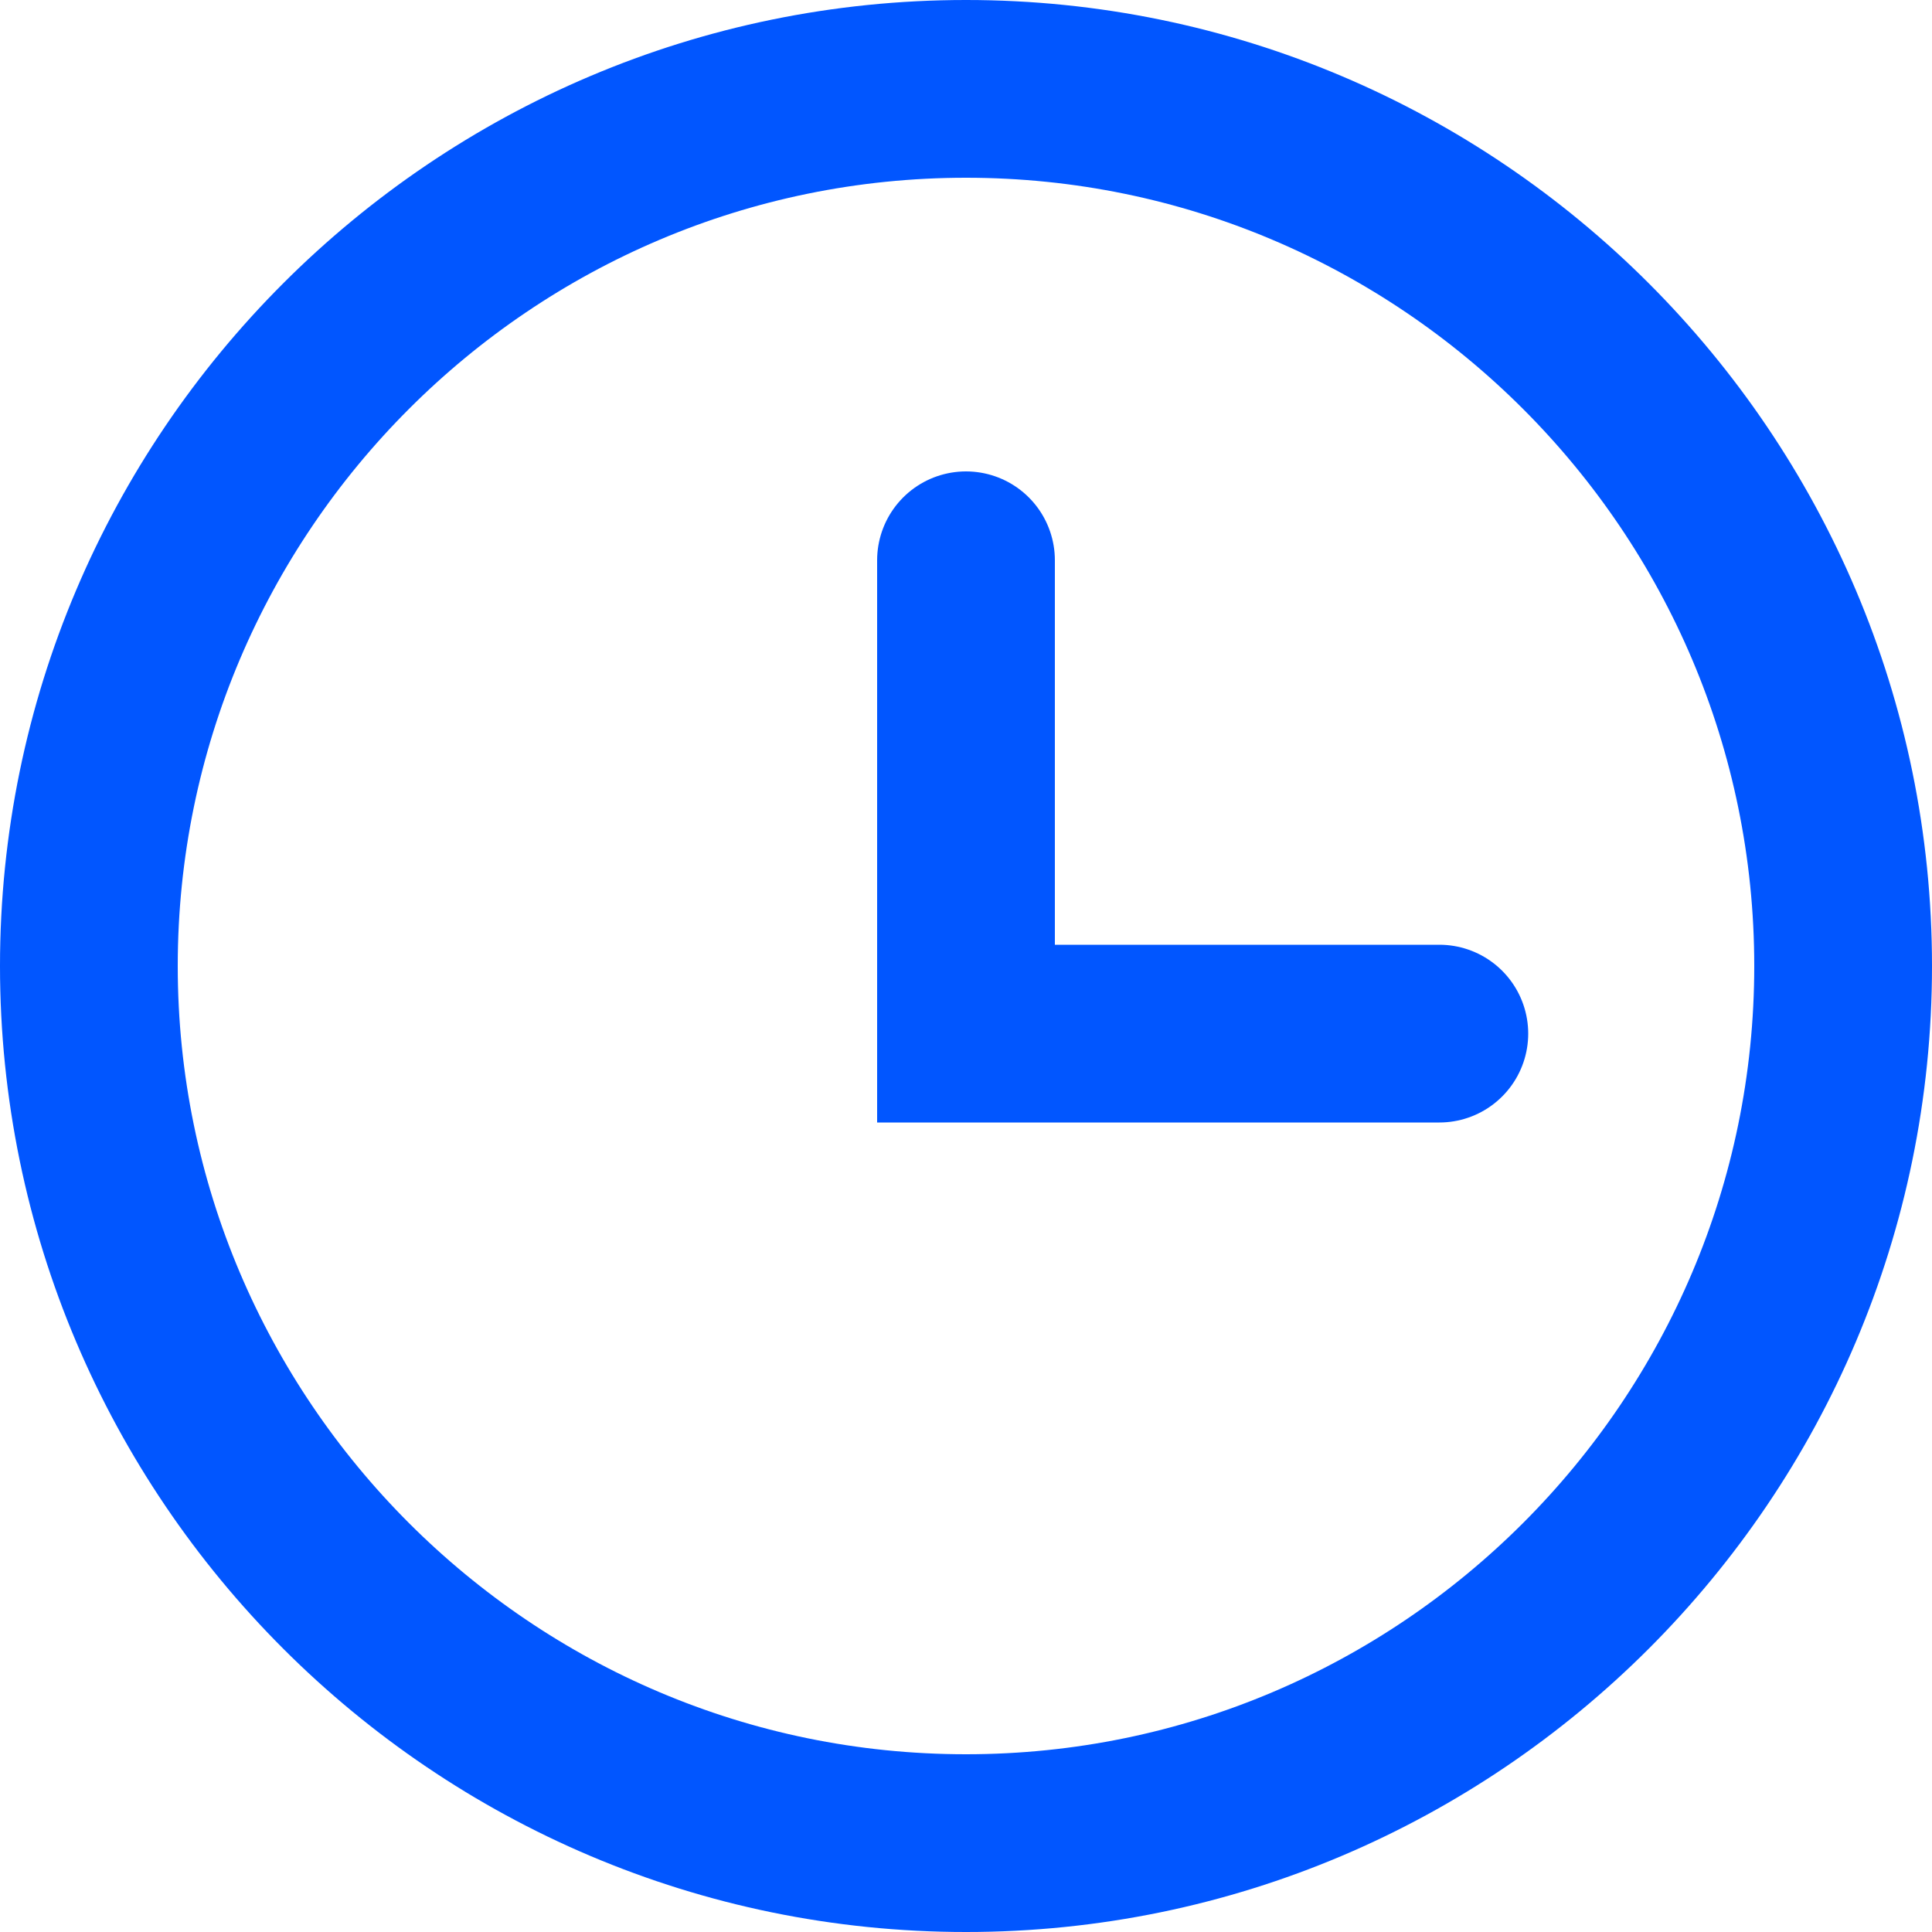
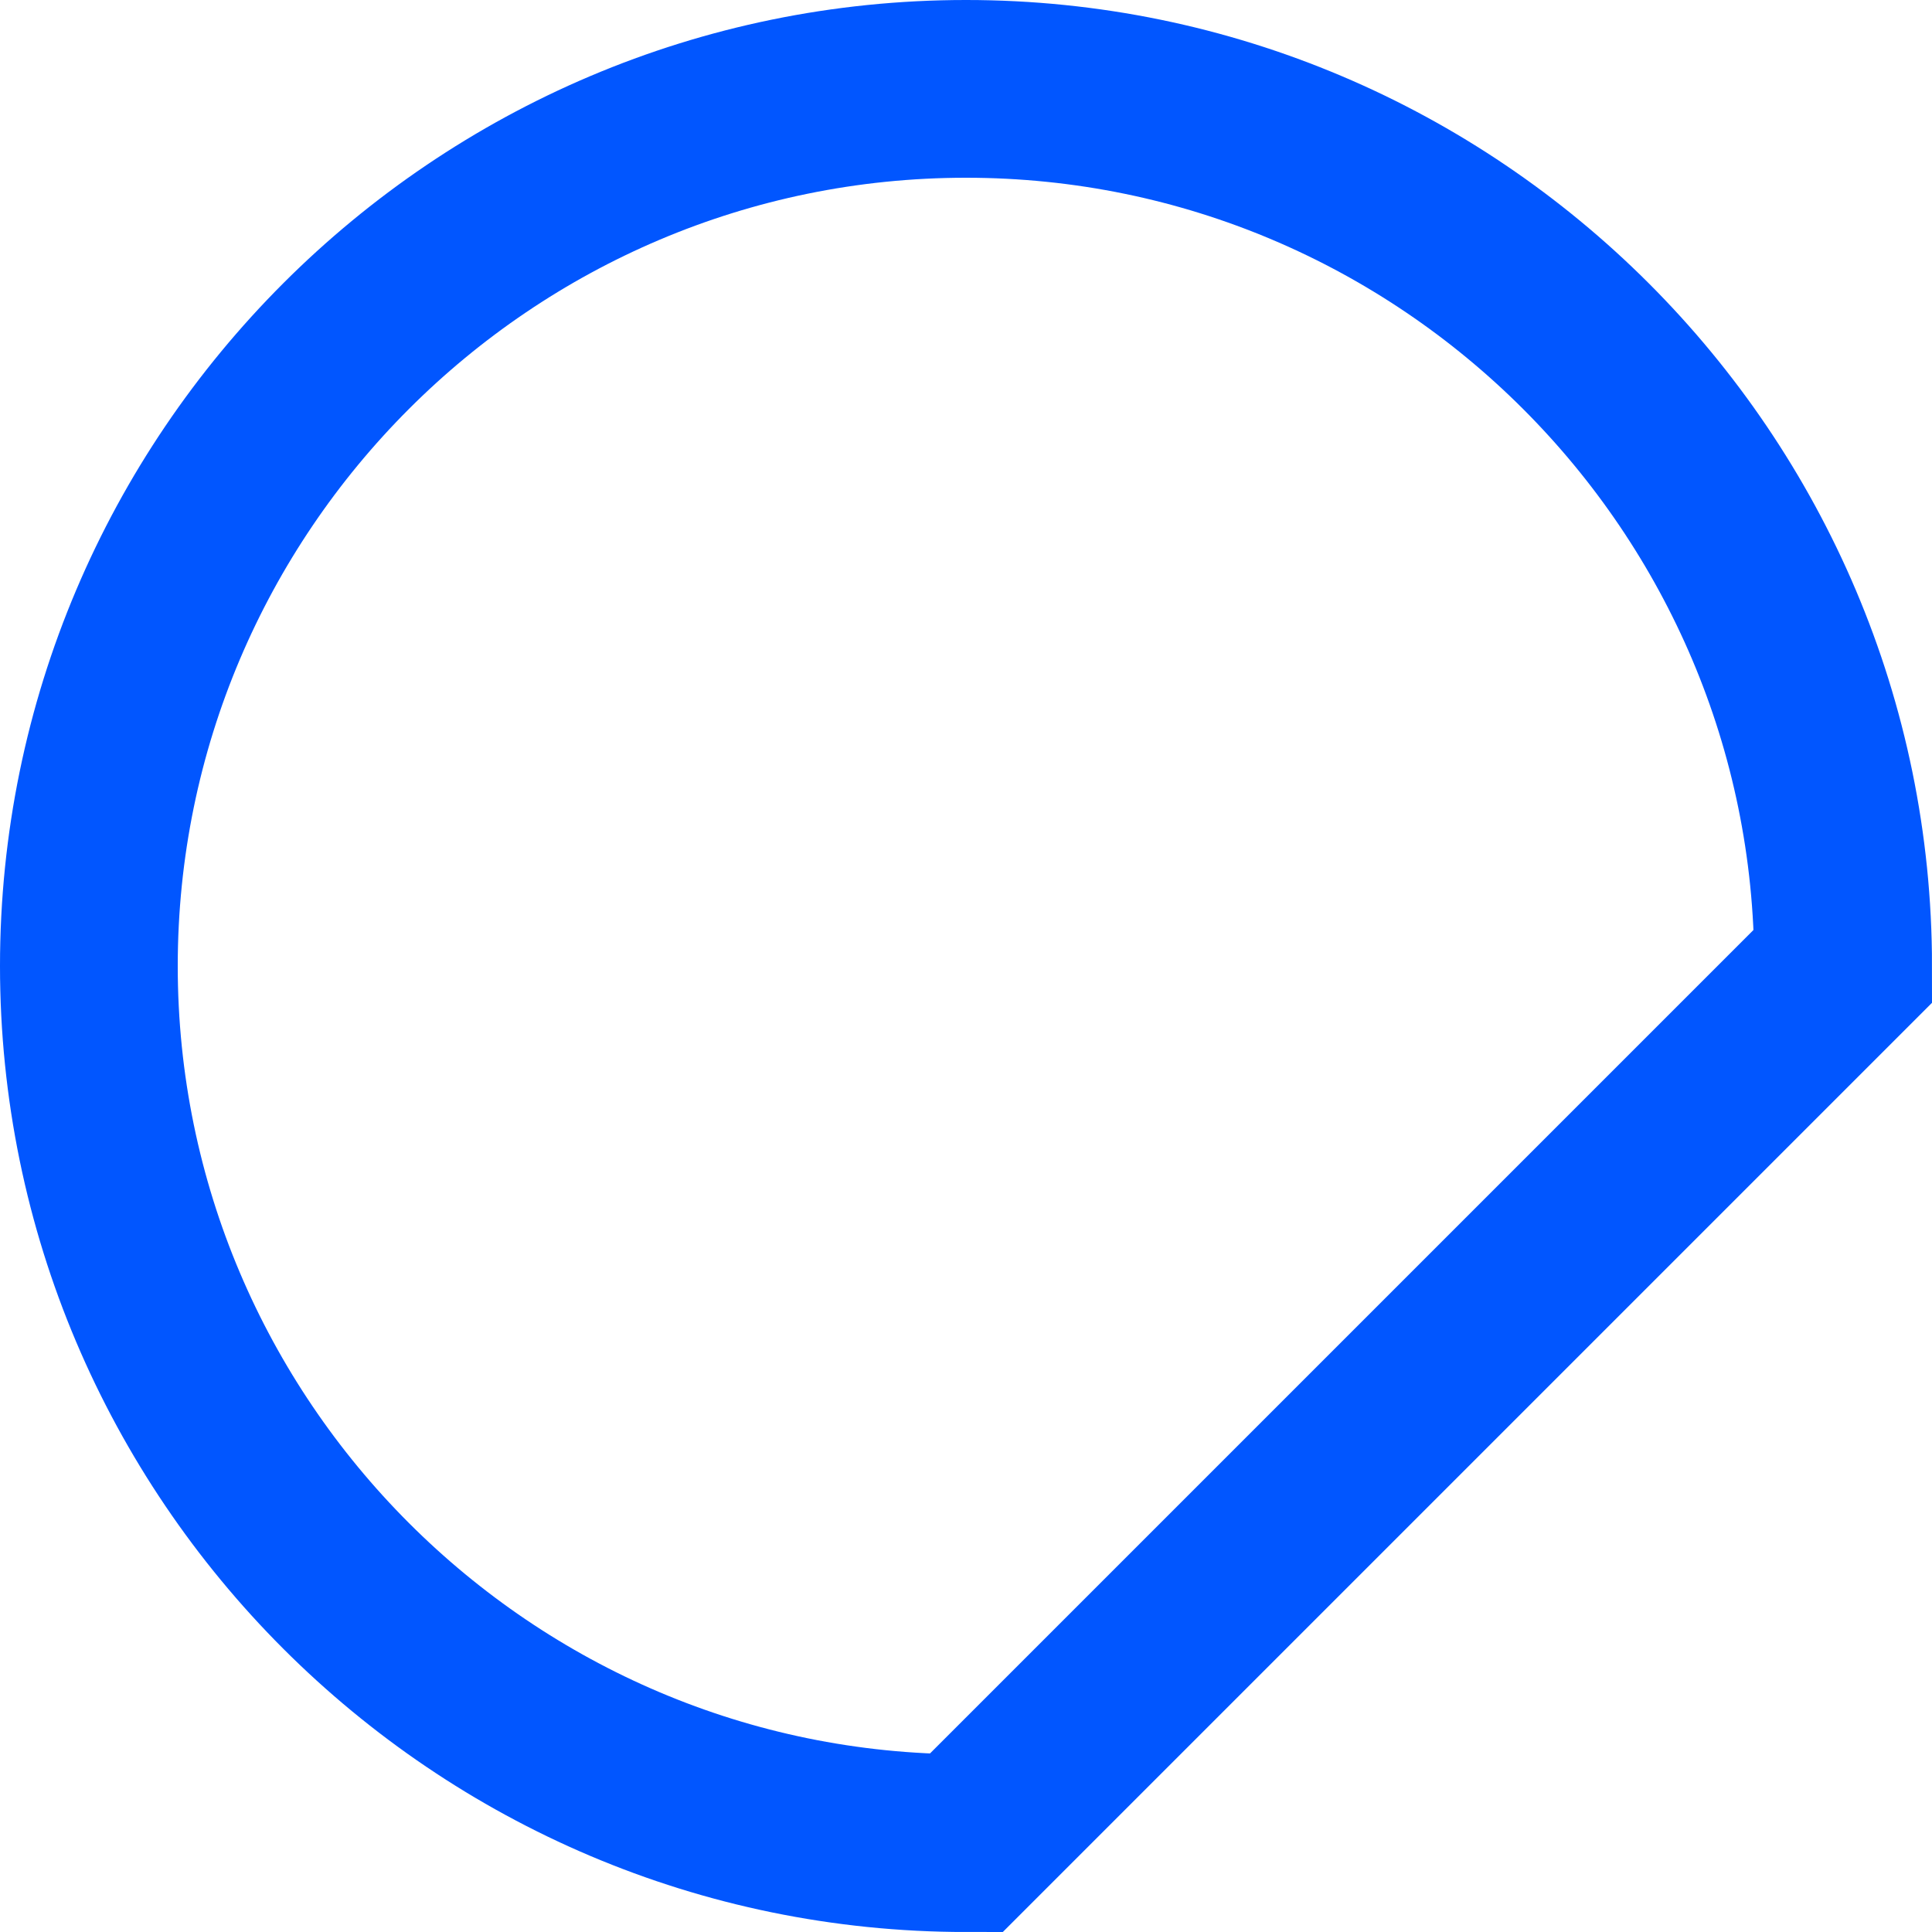
<svg xmlns="http://www.w3.org/2000/svg" width="25" height="25" viewBox="0 0 25 25" fill="none">
-   <path d="M12.5 23.85C6.243 23.85 1.15 18.757 1.15 12.5C1.15 6.243 6.243 1.15 12.5 1.15C18.757 1.15 23.85 6.243 23.85 12.5C23.85 18.757 18.757 23.85 12.5 23.85Z" stroke="#0156FF" stroke-width="2.3" />
-   <path d="M12.5 7.25V13.375H18.625" stroke="#0156FF" stroke-width="2.3" stroke-linecap="round" />
+   <path d="M12.5 23.85C6.243 23.85 1.15 18.757 1.15 12.5C1.15 6.243 6.243 1.15 12.5 1.15C18.757 1.15 23.85 6.243 23.85 12.5Z" stroke="#0156FF" stroke-width="2.3" />
</svg>